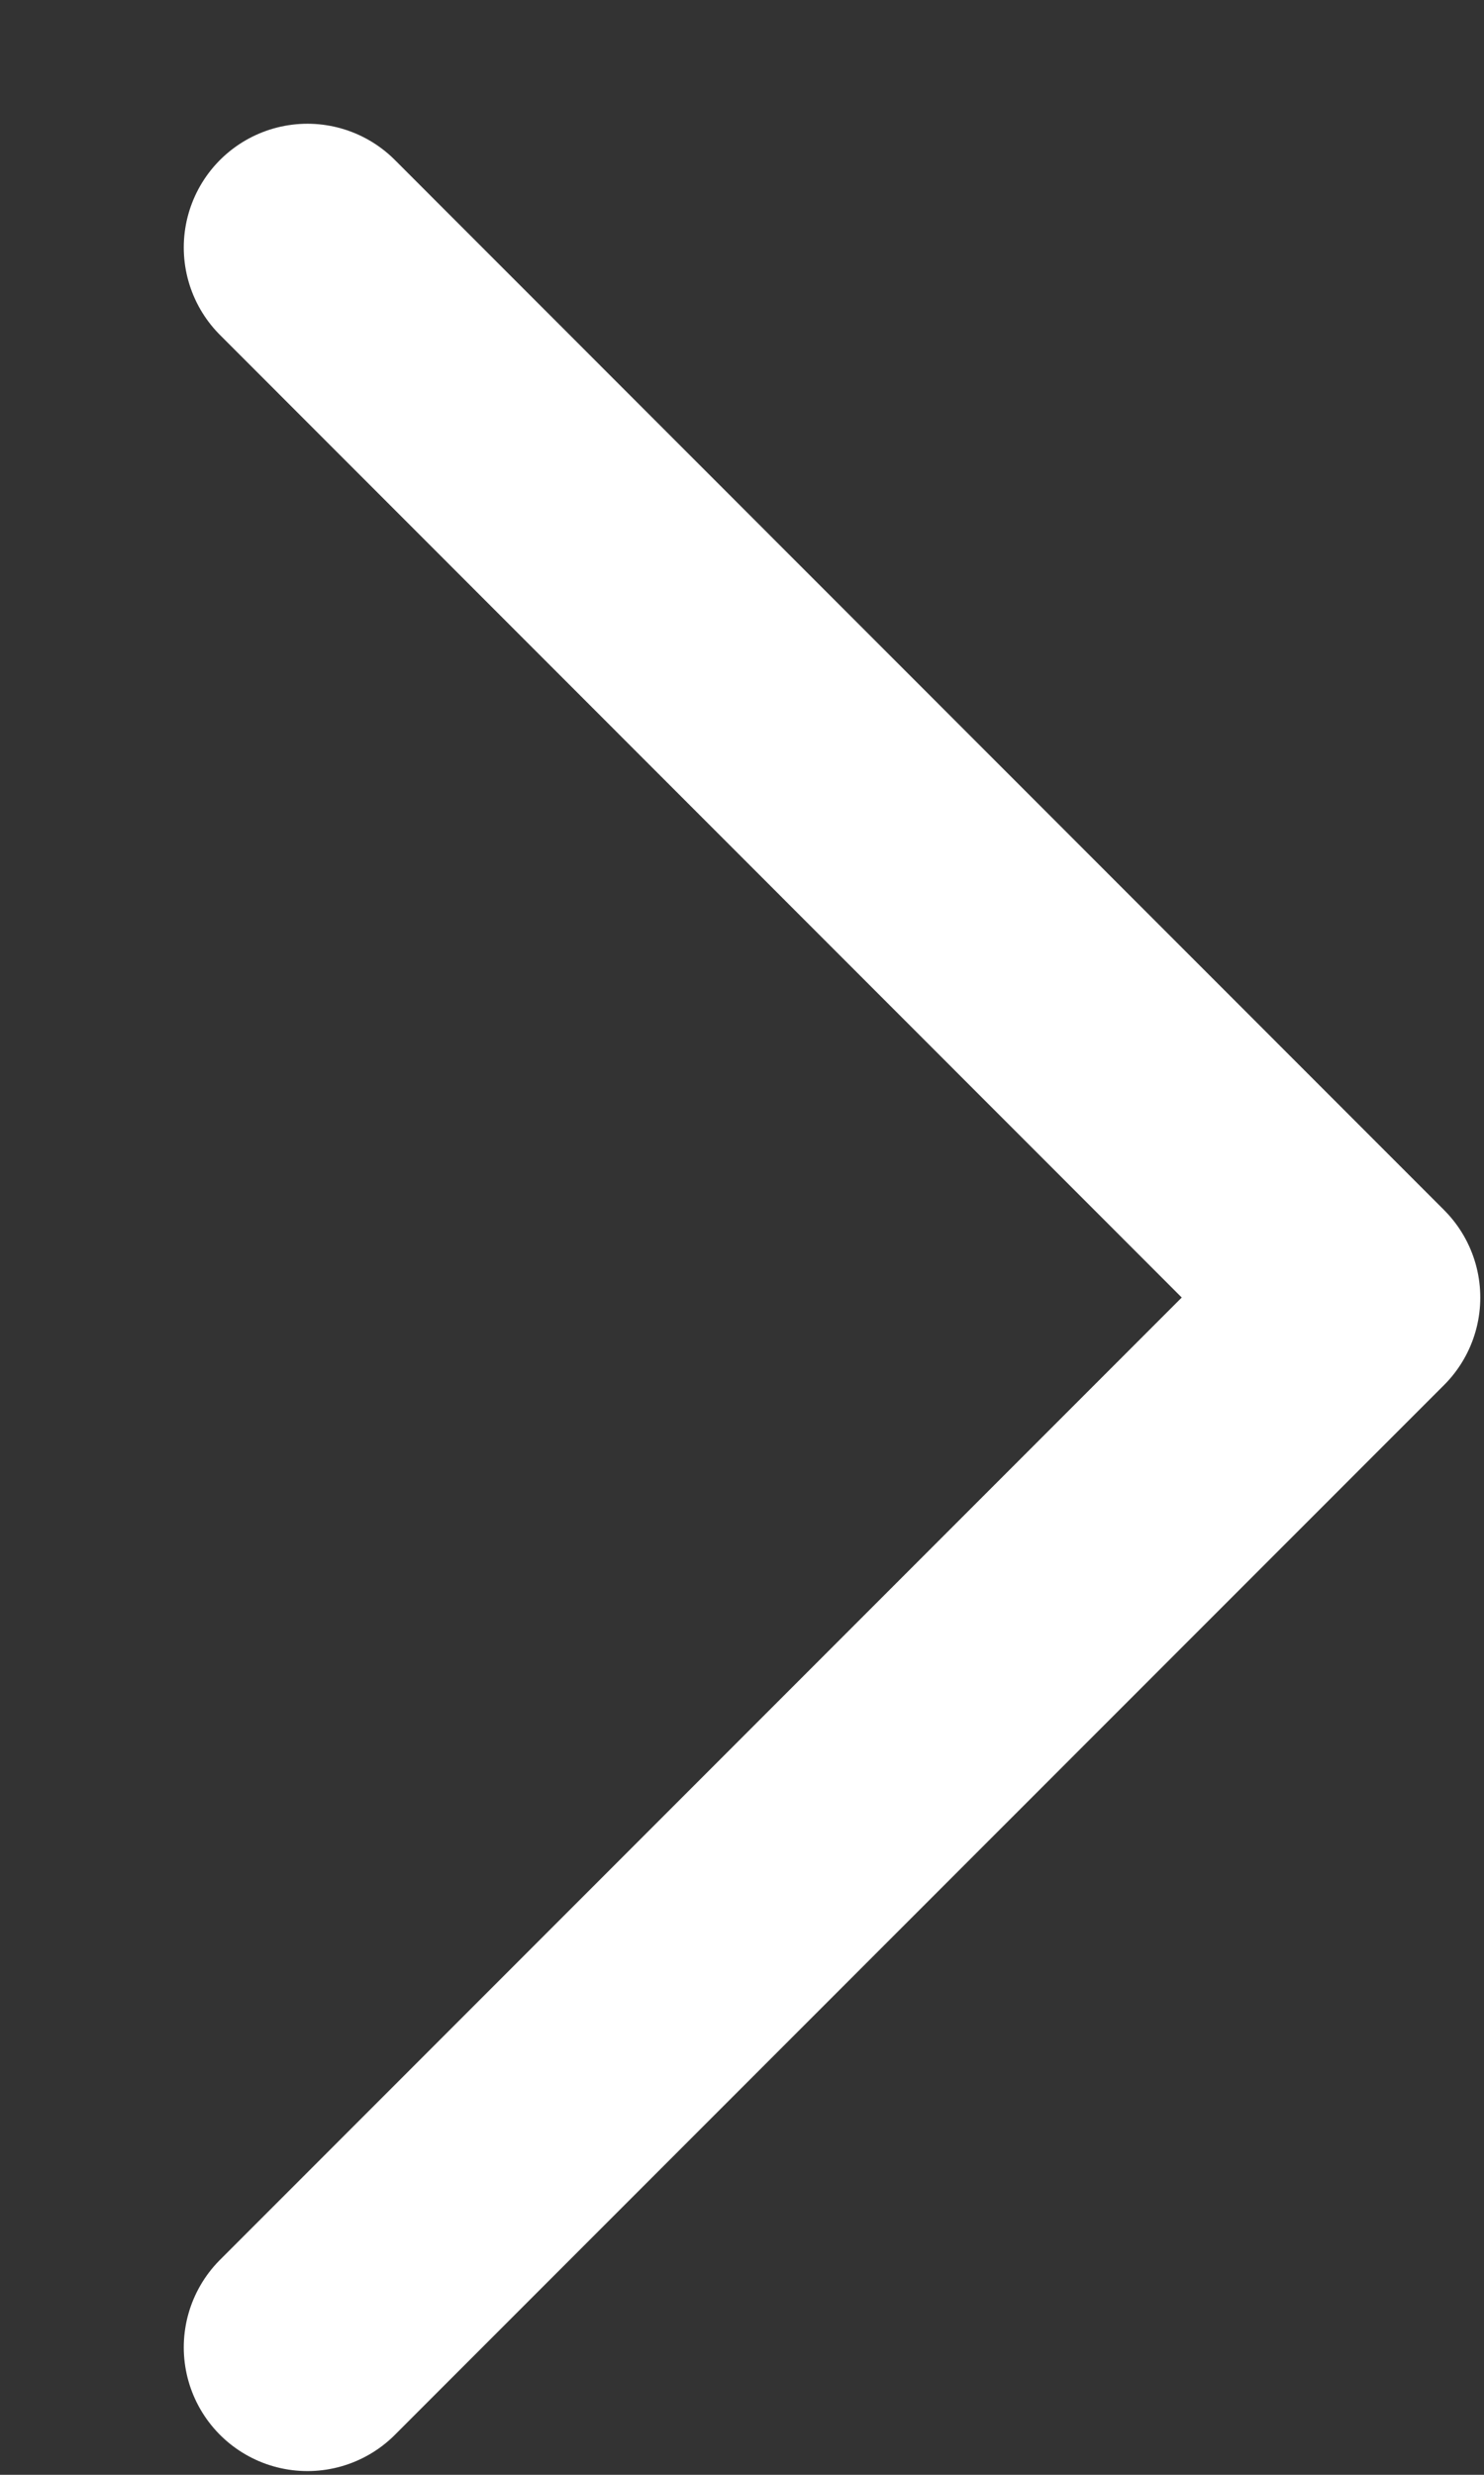
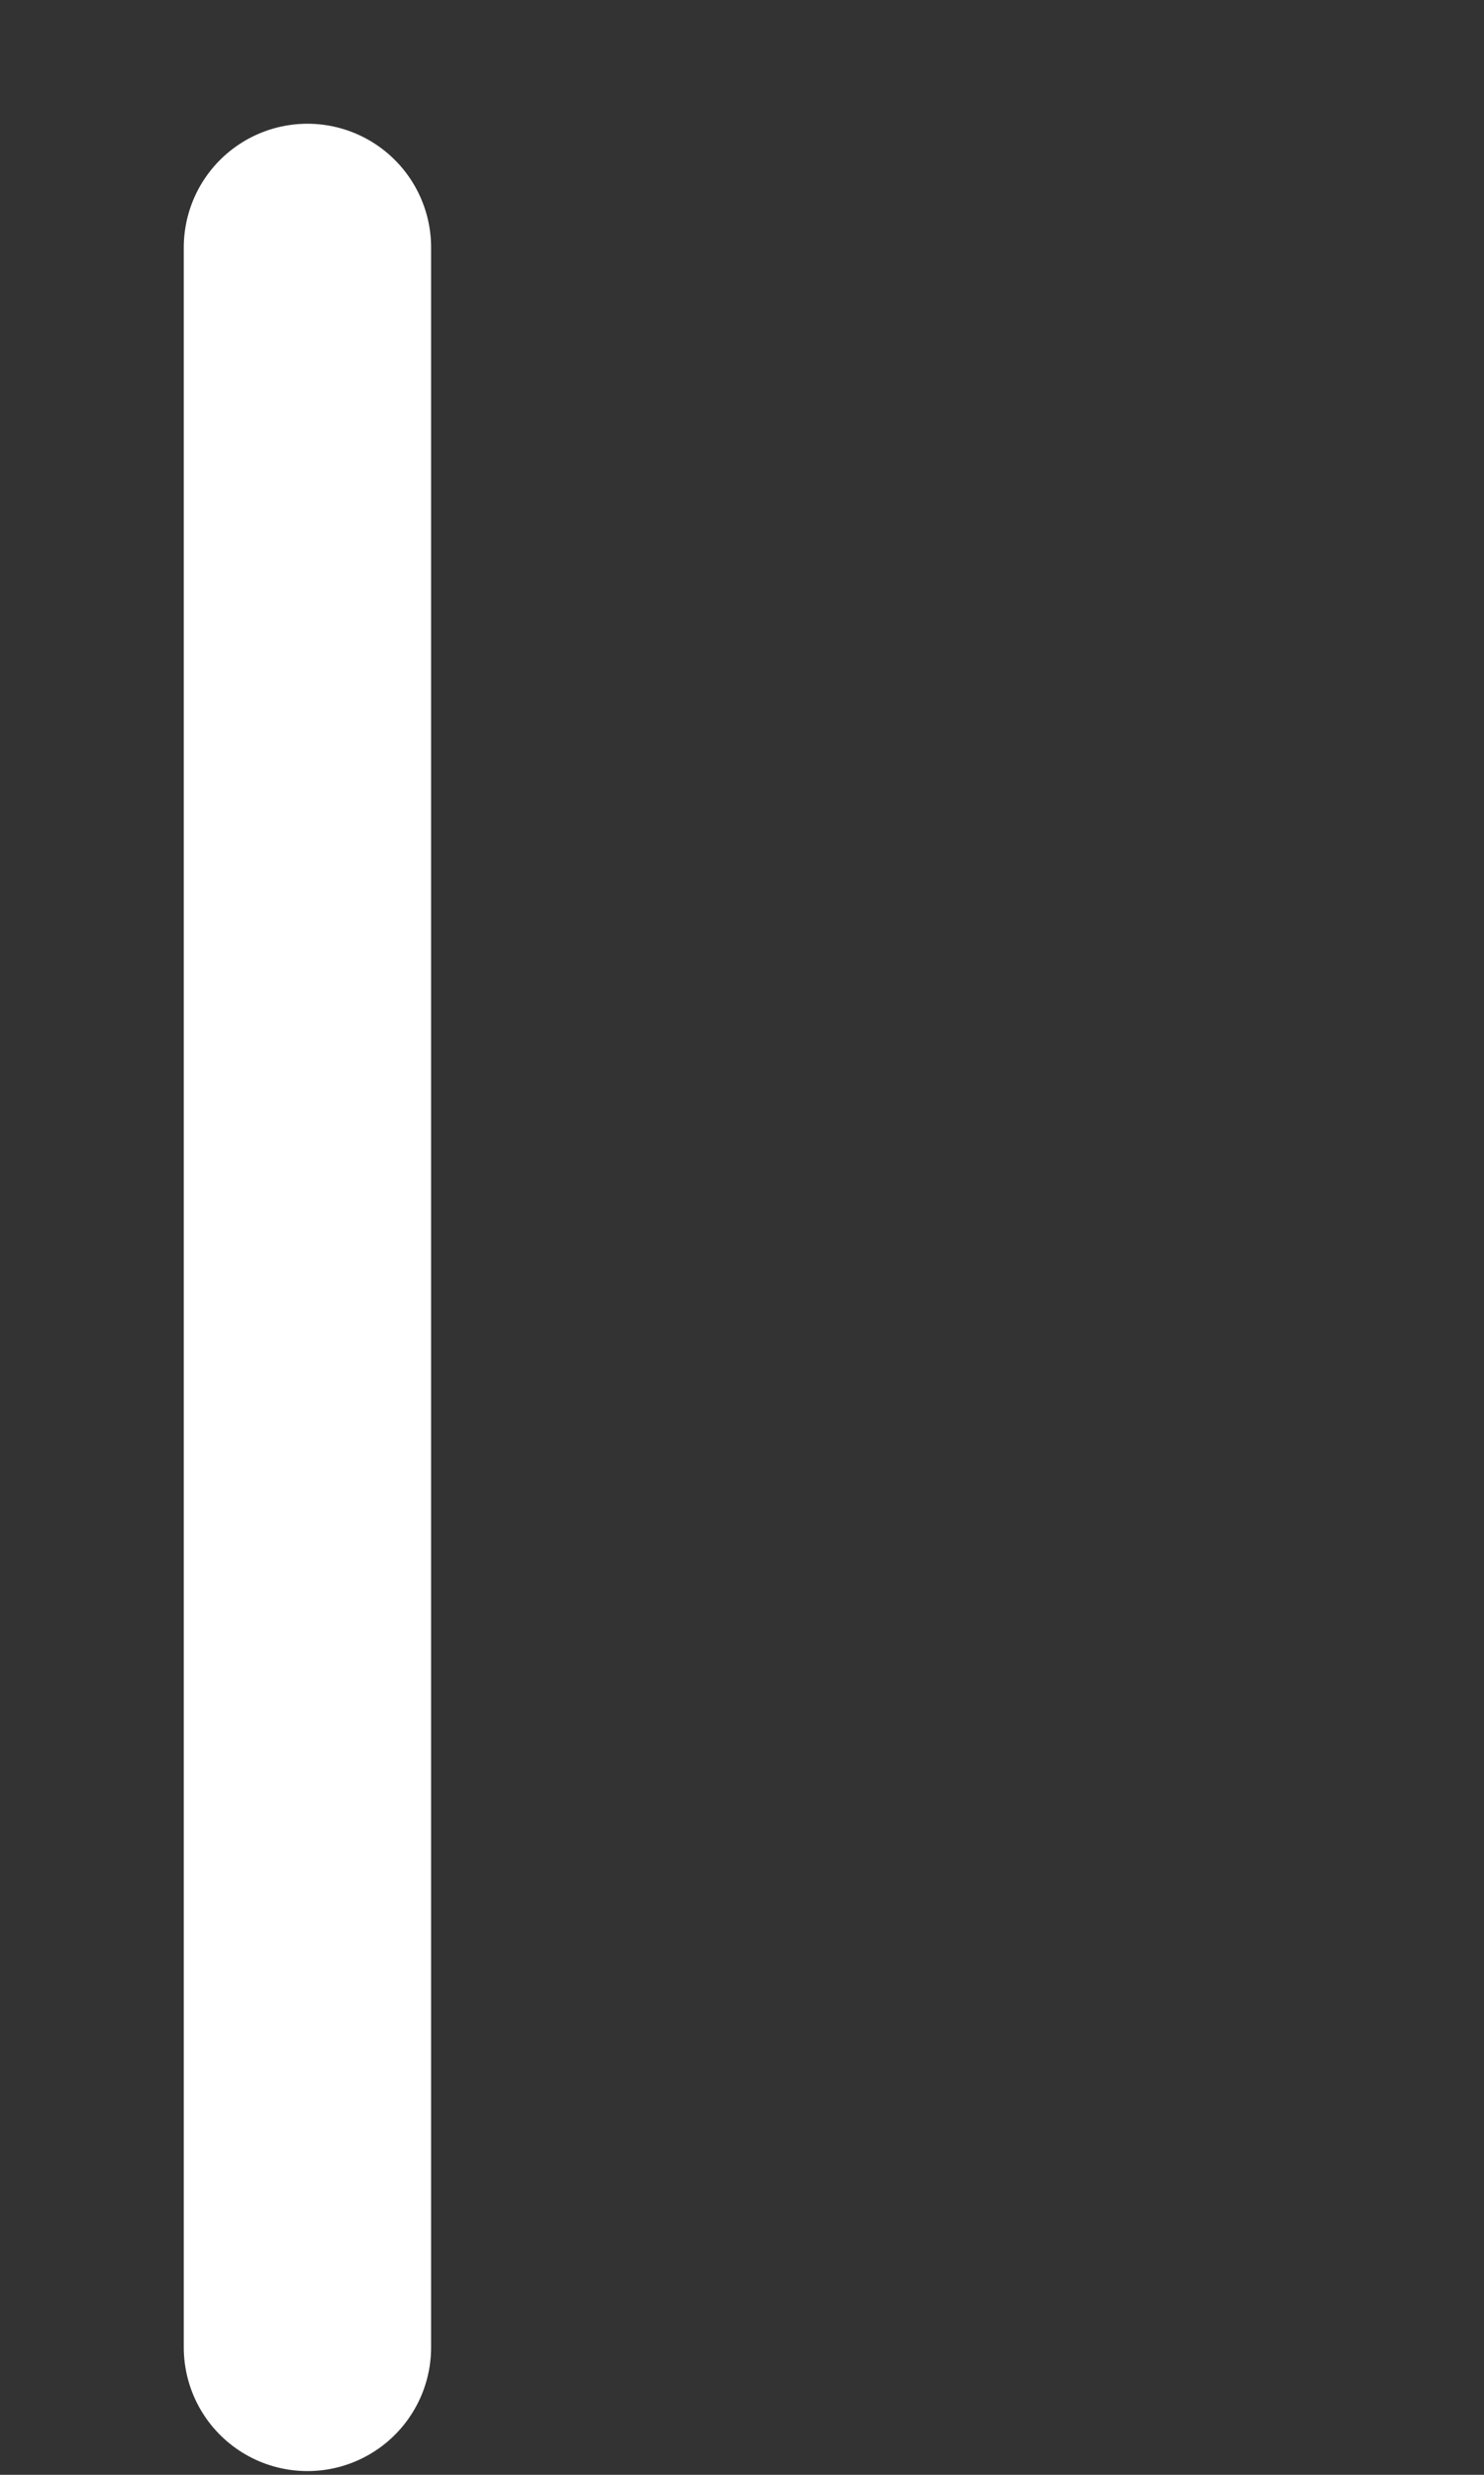
<svg xmlns="http://www.w3.org/2000/svg" width="6" height="10" viewBox="0 0 6 10" fill="none">
  <rect x="0" y="0" width="6" height="10" fill="#333333" stroke="none" />
-   <path d="M1.243 1L5.485 5.243L1.243 9.485" stroke="white" stroke-linecap="round" stroke-linejoin="round" />
+   <path d="M1.243 1L1.243 9.485" stroke="white" stroke-linecap="round" stroke-linejoin="round" />
</svg>